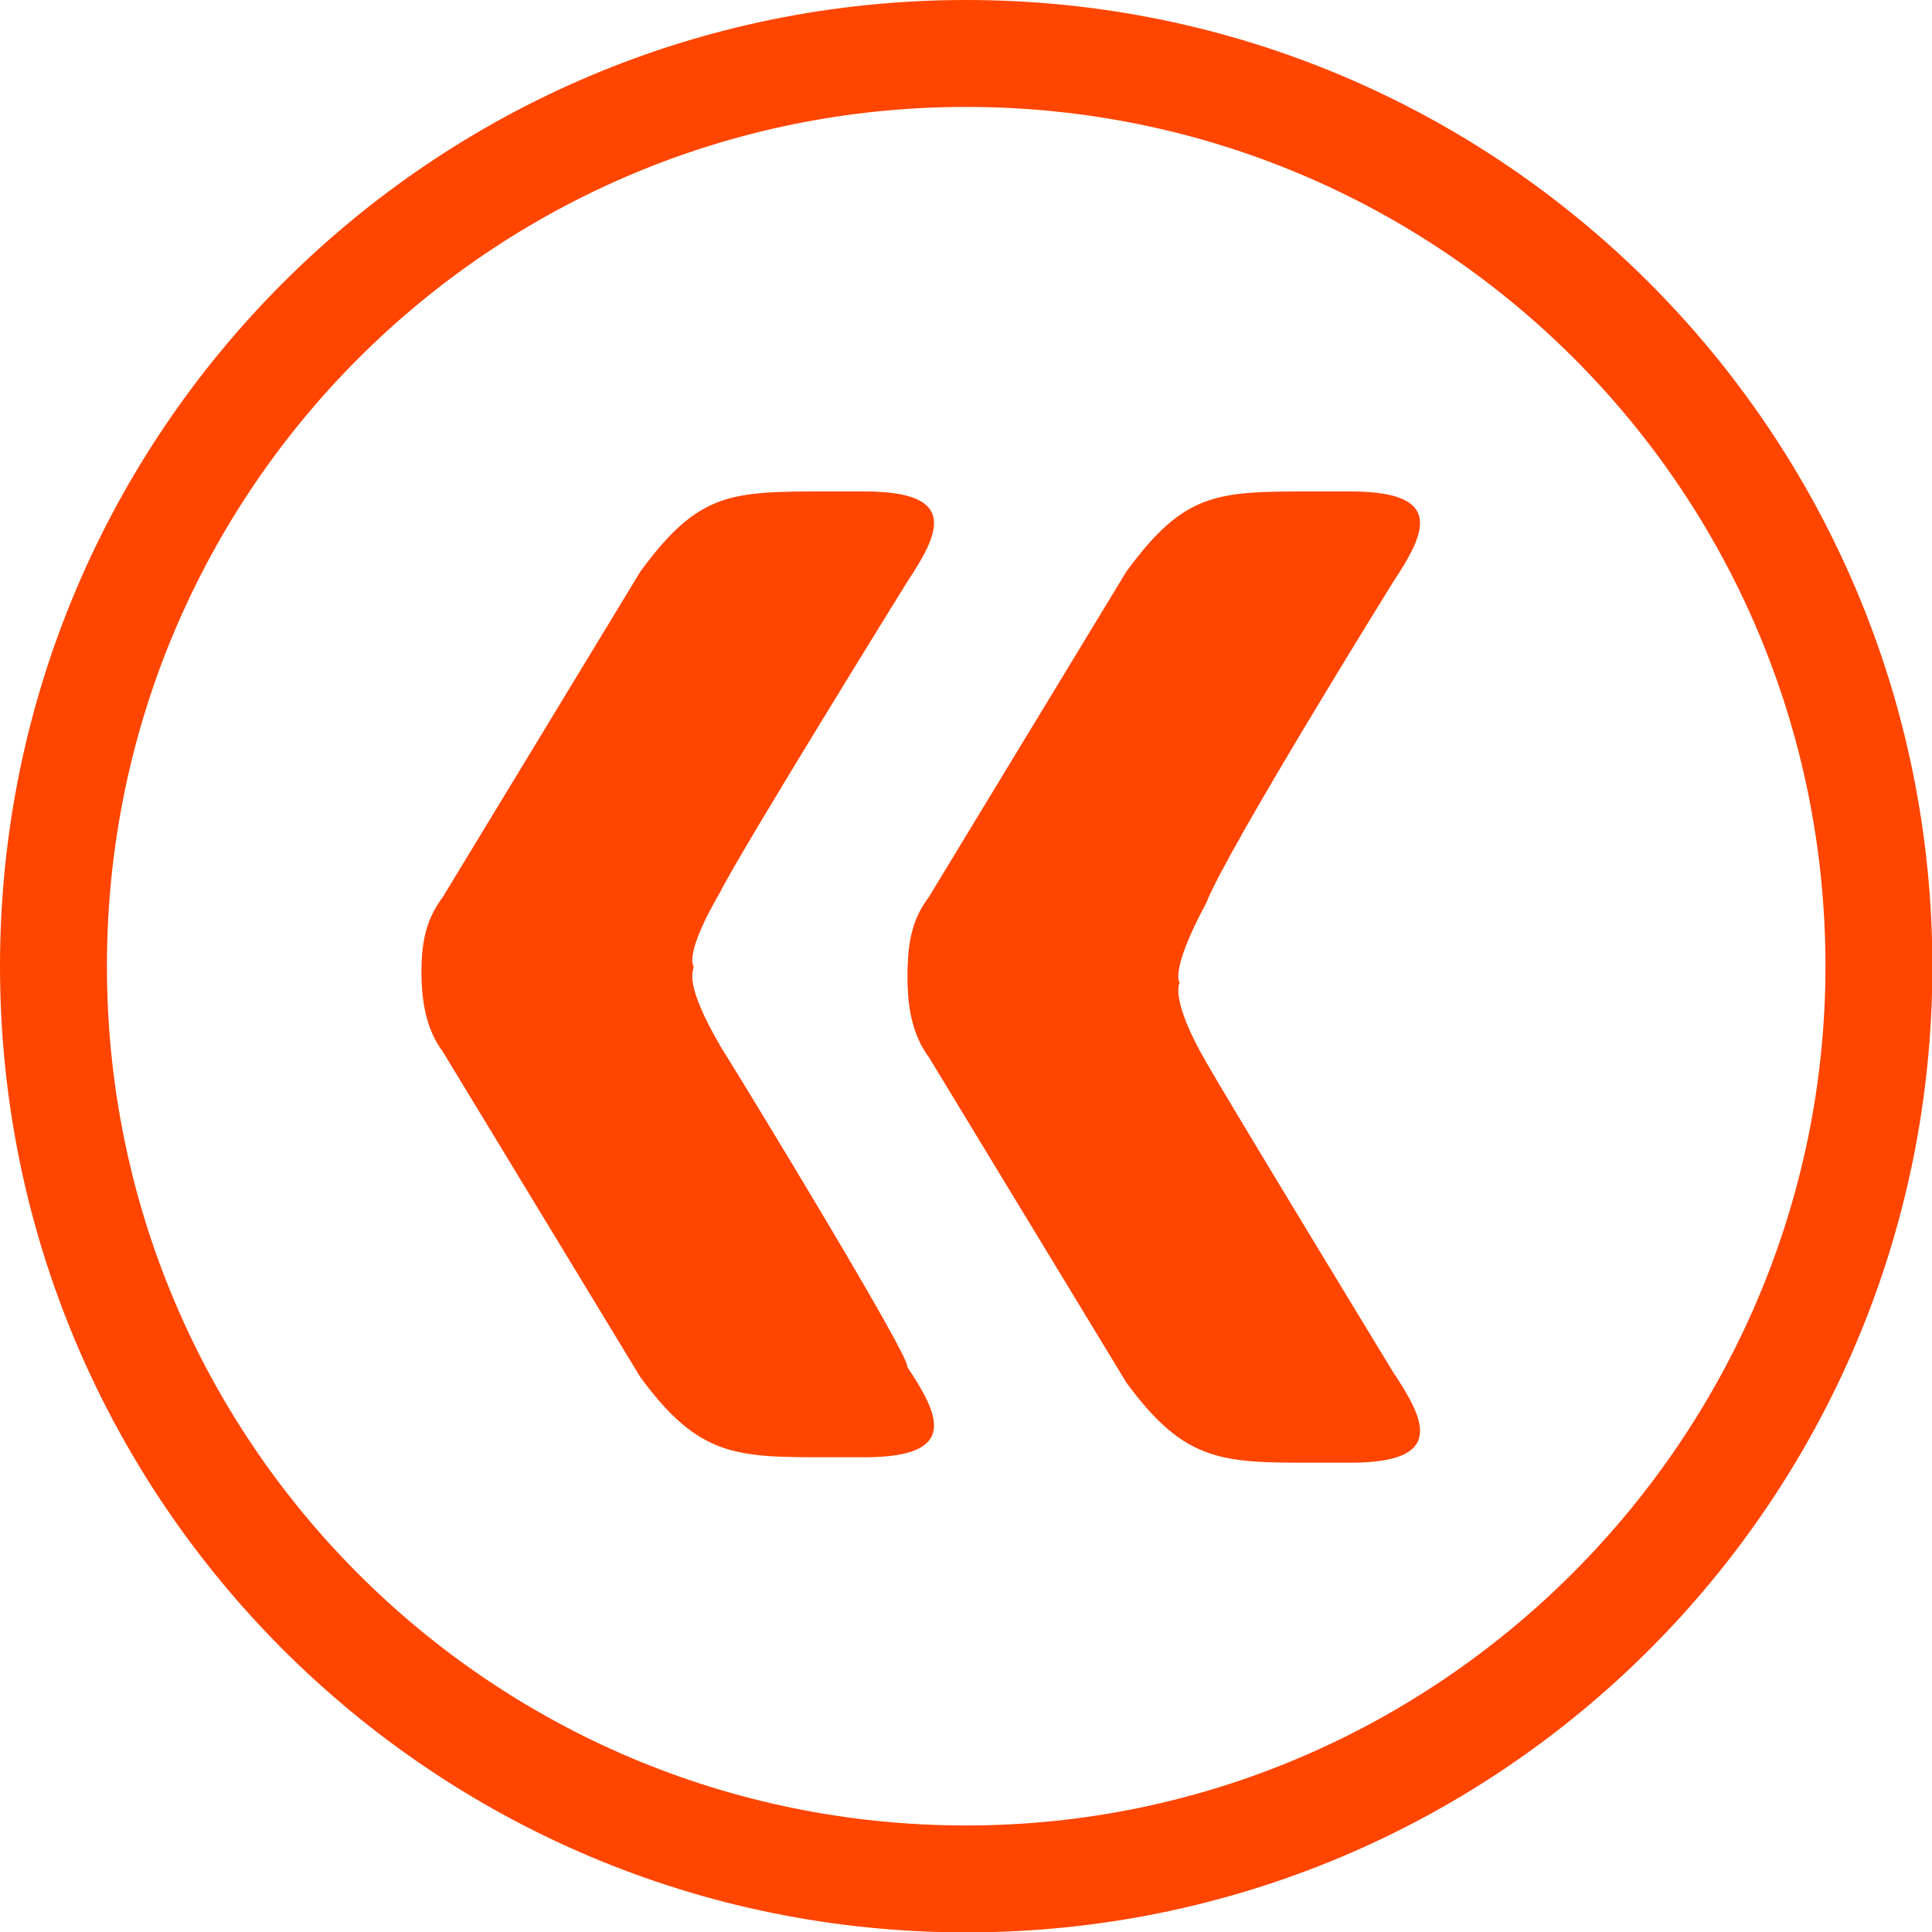
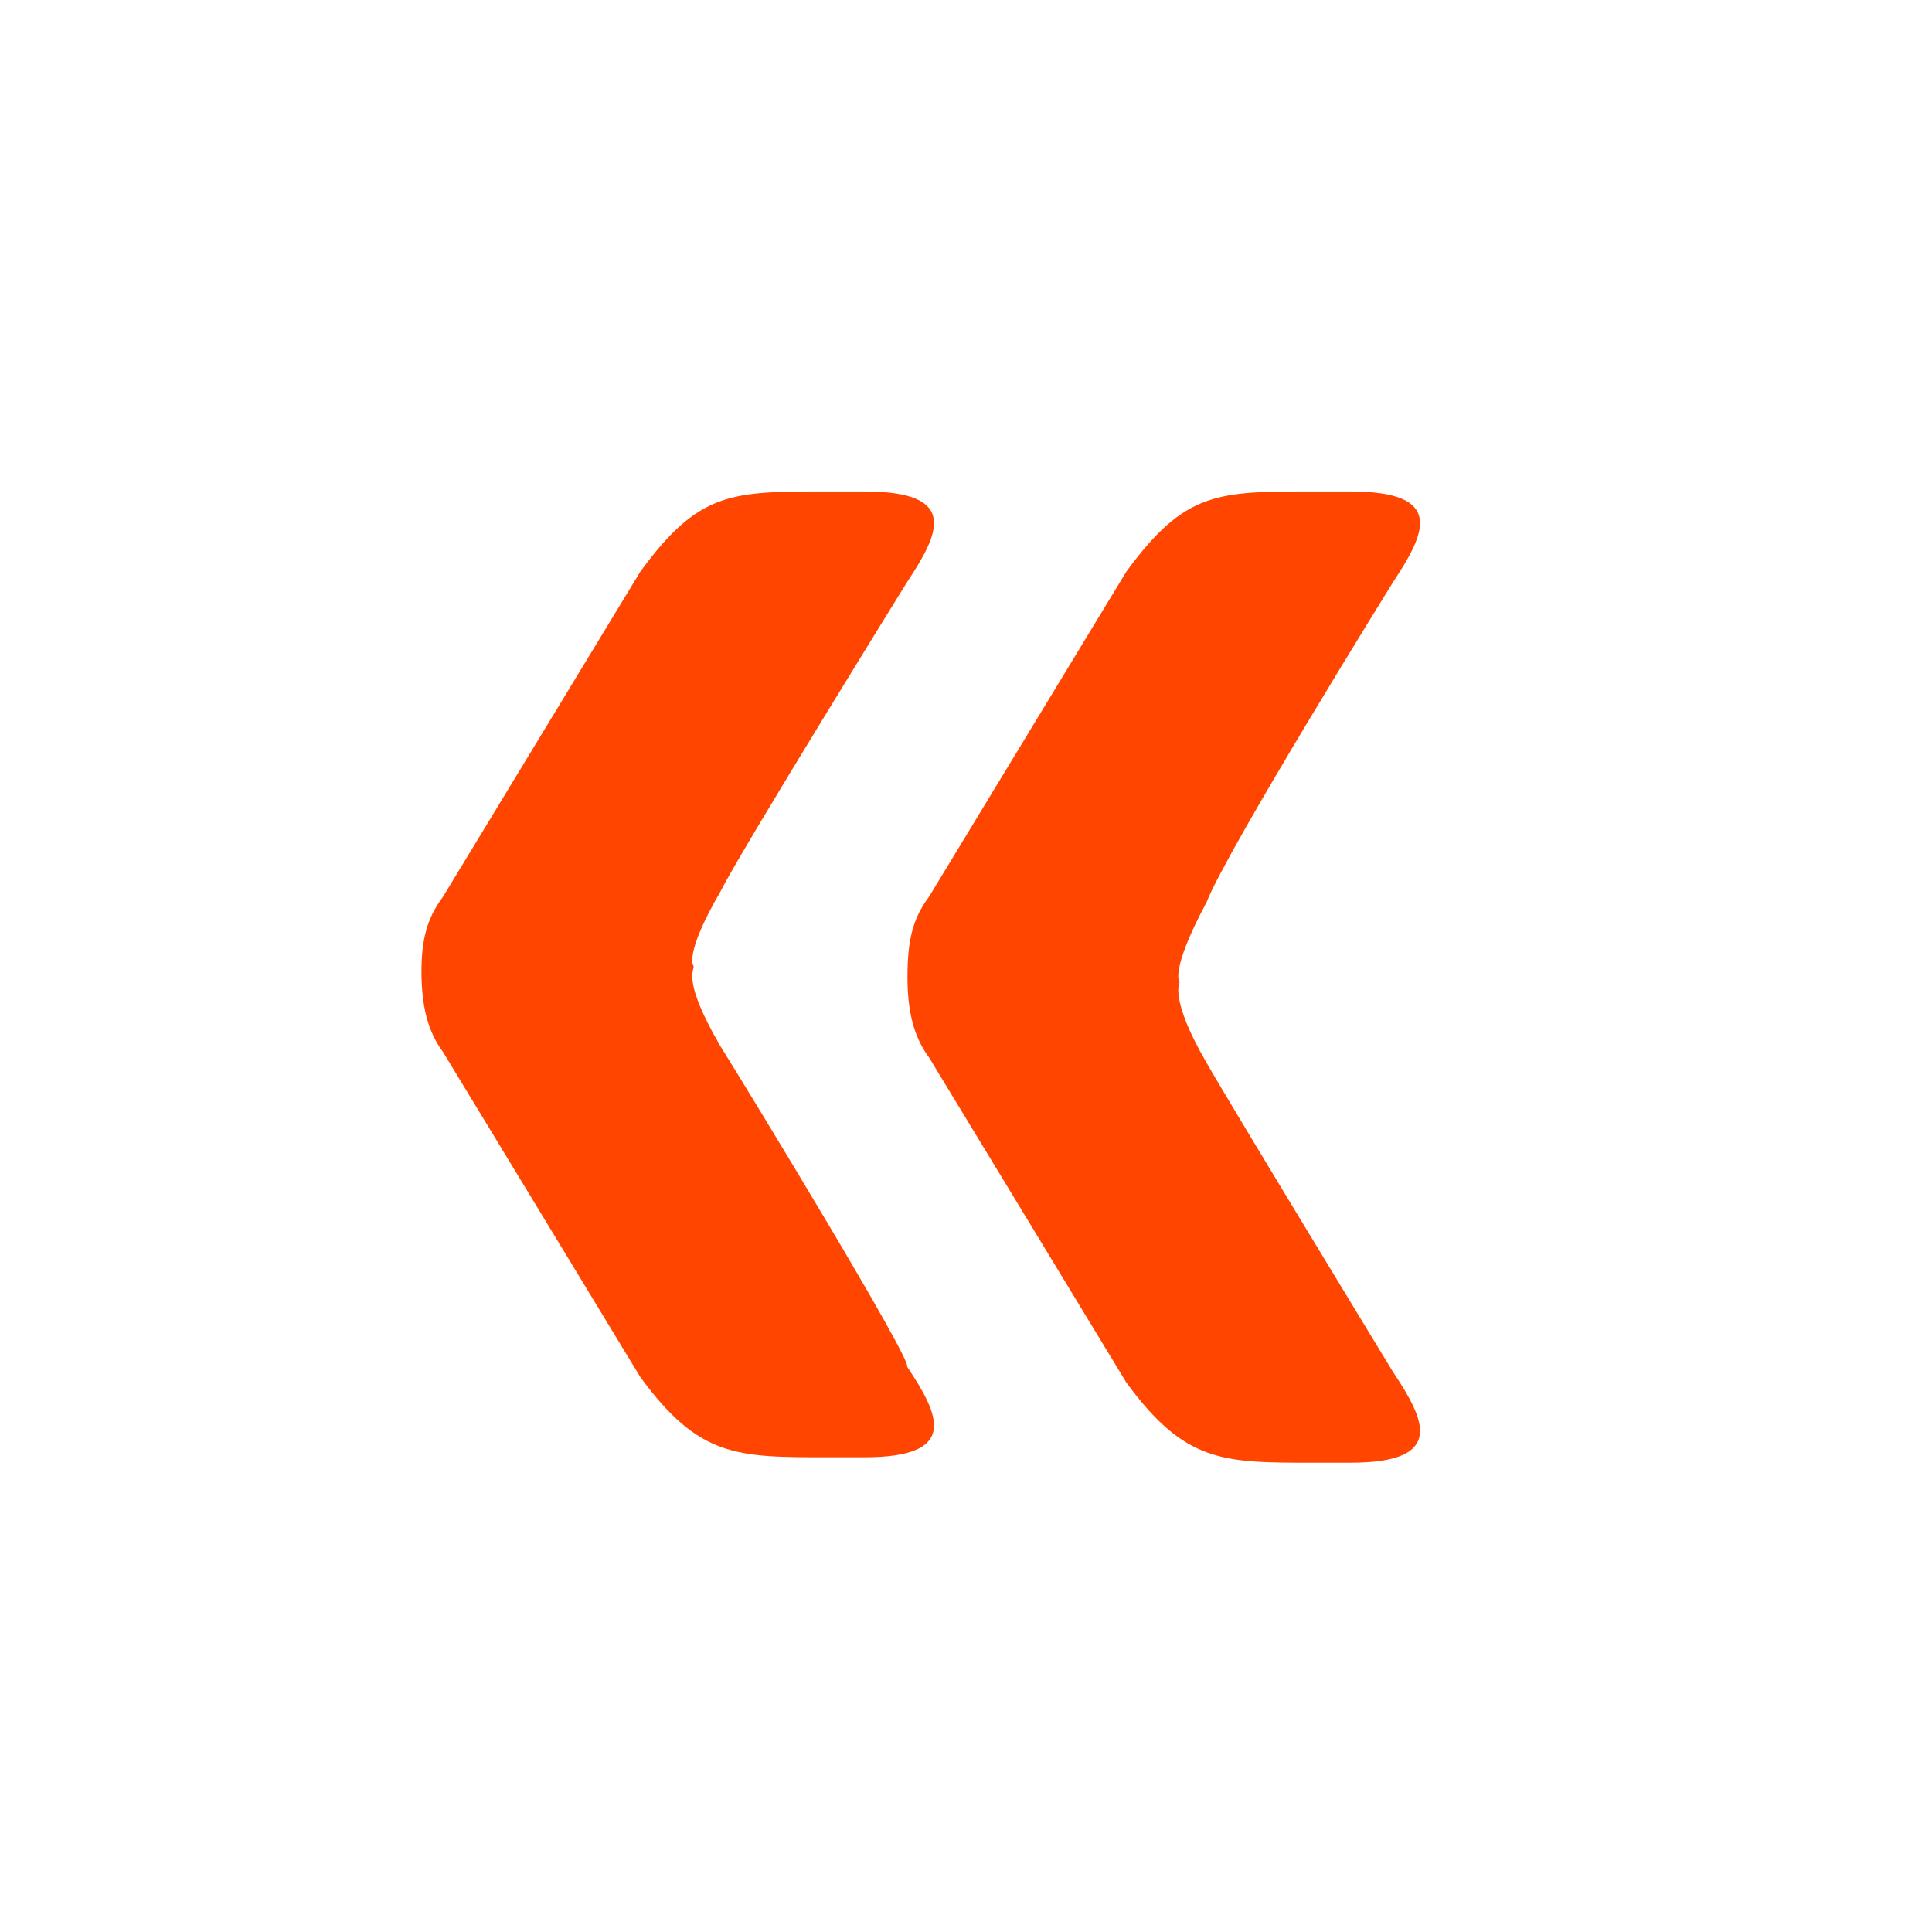
<svg xmlns="http://www.w3.org/2000/svg" version="1.1" id="Layer_1" x="0px" y="0px" viewBox="-2328.2 3052.5 496.9 496.9" enable-background="new -2328.2 3052.5 496.9 496.9" xml:space="preserve">
  <g>
    <path fill="none" d="M-2079.7,3078.6c-122.2,0-221,98.8-221,221c0,122.2,98.8,221,221,221c122.2,0,221-98.8,221-221   C-1858.7,3178.8-1957.6,3078.6-2079.7,3078.6z M-2104.4,3425.9h-9.6c-24.7,0-32.9,0-48-20.6l-50.8-83.7c-4.1-5.5-5.5-11-5.5-20.6   l0,0l0,0l0,0l0,0c0-8.2,1.4-15.1,5.5-19.2l50.8-83.7c15.1-20.6,24.7-20.6,48-20.6h9.6c24.7,0,19.2,11,11,23.3c0,0-42.6,70-48,79.6   c-9.6,16.5-6.9,19.2-6.9,19.2l0,0l0,0l0,0l0,0c0,0-2.7,2.7,6.9,20.6c5.5,11,48,79.6,48,79.6   C-2086.6,3414.9-2081.1,3425.9-2104.4,3425.9z M-2026.2,3302.4c0,0-2.7,2.7,6.9,20.6c5.5,11,48,79.6,48,79.6   c8.2,12.4,13.7,23.3-11,23.3h-9.6c-24.7,0-32.9,0-48-20.6l-50.8-83.7c-4.1-5.5-5.5-11-5.5-20.6c0-8.2,1.4-15.1,5.5-20.6l50.8-83.7   c15.1-20.6,24.7-20.6,48-20.6h9.6c24.7,0,19.2,11,11,23.3c0,0-42.6,70-48,79.6C-2027.6,3299.6-2026.2,3302.4-2026.2,3302.4z" />
-     <path fill="#FF4500" d="M-2079.7,3052.5c-137.3,0-248.5,111.2-248.5,248.5s111.2,248.5,248.5,248.5s248.5-111.2,248.5-248.5   C-1831.3,3163.7-1942.4,3052.5-2079.7,3052.5z M-2079.7,3522c-122.2,0-221-98.8-221-221c0-122.2,98.8-221,221-221   c122.2,0,221,98.8,221,221C-1858.7,3421.8-1957.6,3522-2079.7,3522z" />
    <path fill="#FF4500" d="M-2142.9,3321.6c-9.6-16.5-6.9-19.2-6.9-20.6l0,0l0,0l0,0l0,0c0,0-2.7-2.7,6.9-19.2c5.5-11,48-79.6,48-79.6   c8.2-12.4,13.7-23.3-11-23.3h-9.6c-24.7,0-32.9,0-48,20.6l-50.8,83.7c-4.1,5.5-5.5,11-5.5,19.2l0,0l0,0l0,0l0,0   c0,8.2,1.4,15.1,5.5,20.6l50.8,83.7c15.1,20.6,24.7,20.6,48,20.6h9.6c24.7,0,19.2-11,11-23.3   C-2093.4,3402.6-2136,3332.6-2142.9,3321.6z" />
    <path fill="#FF4500" d="M-1969.9,3202.2c8.2-12.4,13.7-23.3-11-23.3h-9.6c-24.7,0-32.9,0-48,20.6l-50.8,83.7   c-4.1,5.5-5.5,11-5.5,20.6c0,8.2,1.4,15.1,5.5,20.6l50.8,83.7c15.1,20.6,24.7,20.6,48,20.6h9.6c24.7,0,19.2-11,11-23.3   c0,0-42.6-70-48-79.6c-9.6-16.5-6.9-20.6-6.9-20.6s-2.7-2.7,6.9-20.6C-2012.5,3270.8-1969.9,3202.2-1969.9,3202.2z" />
  </g>
</svg>